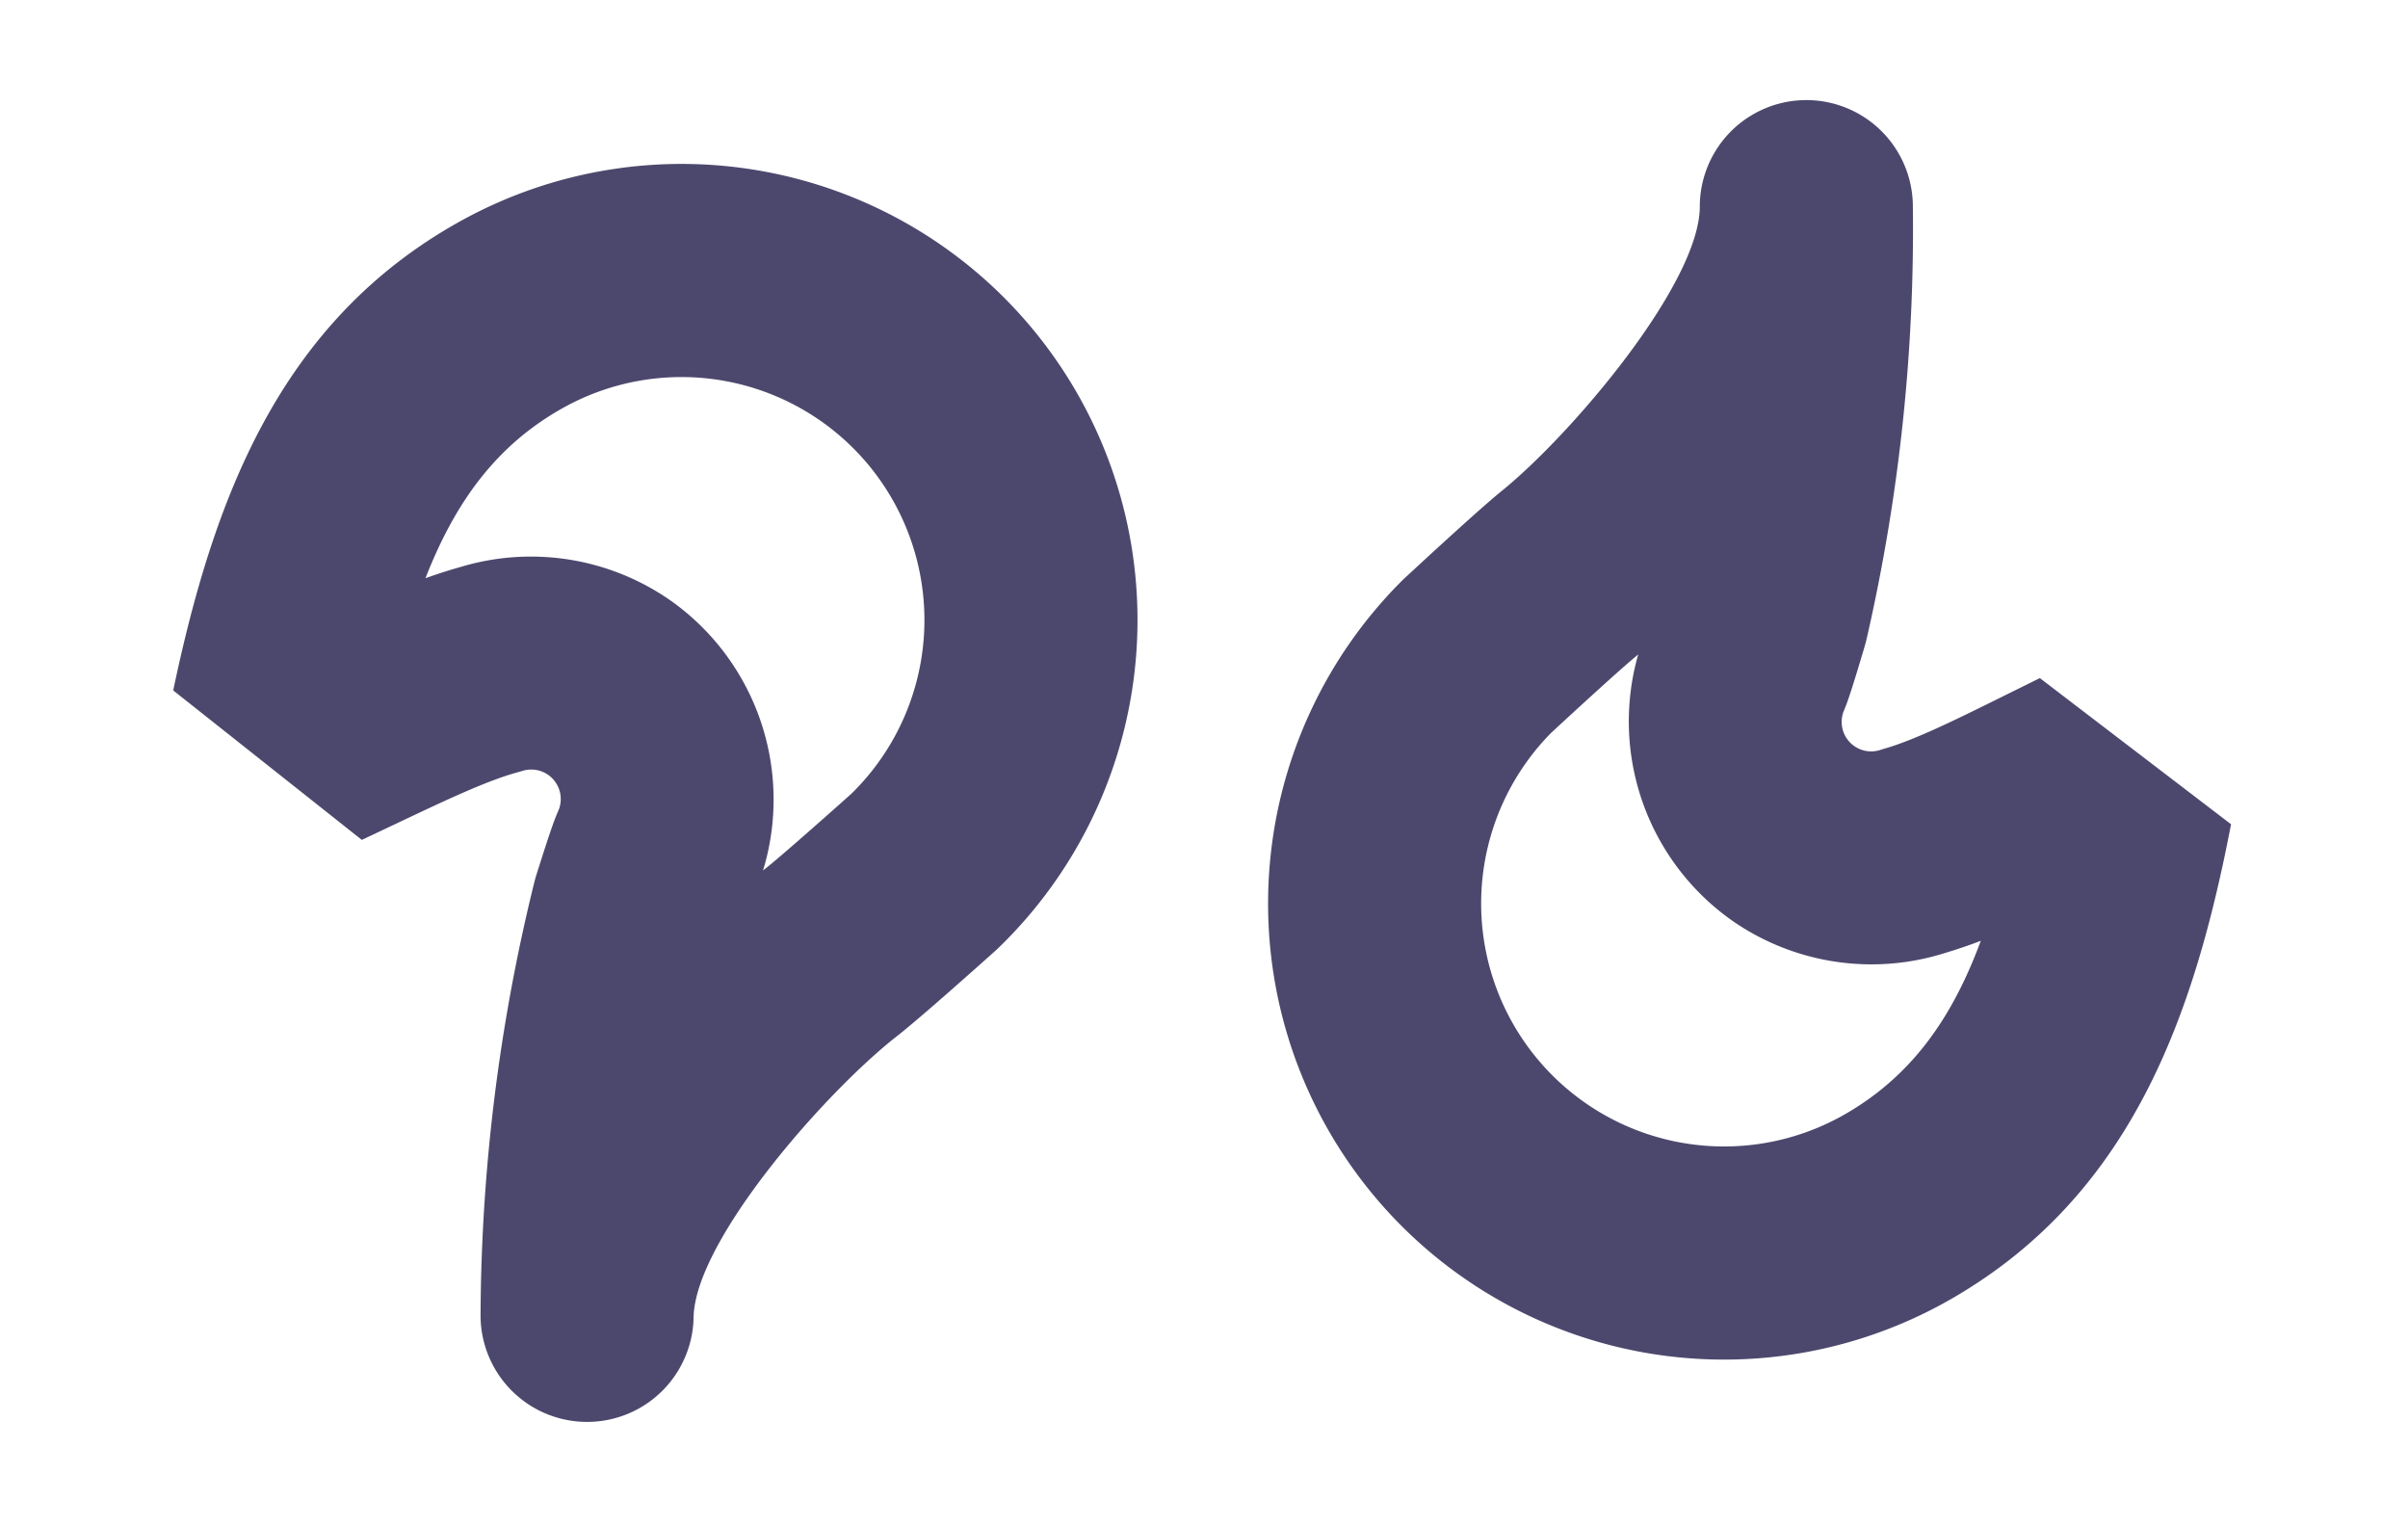
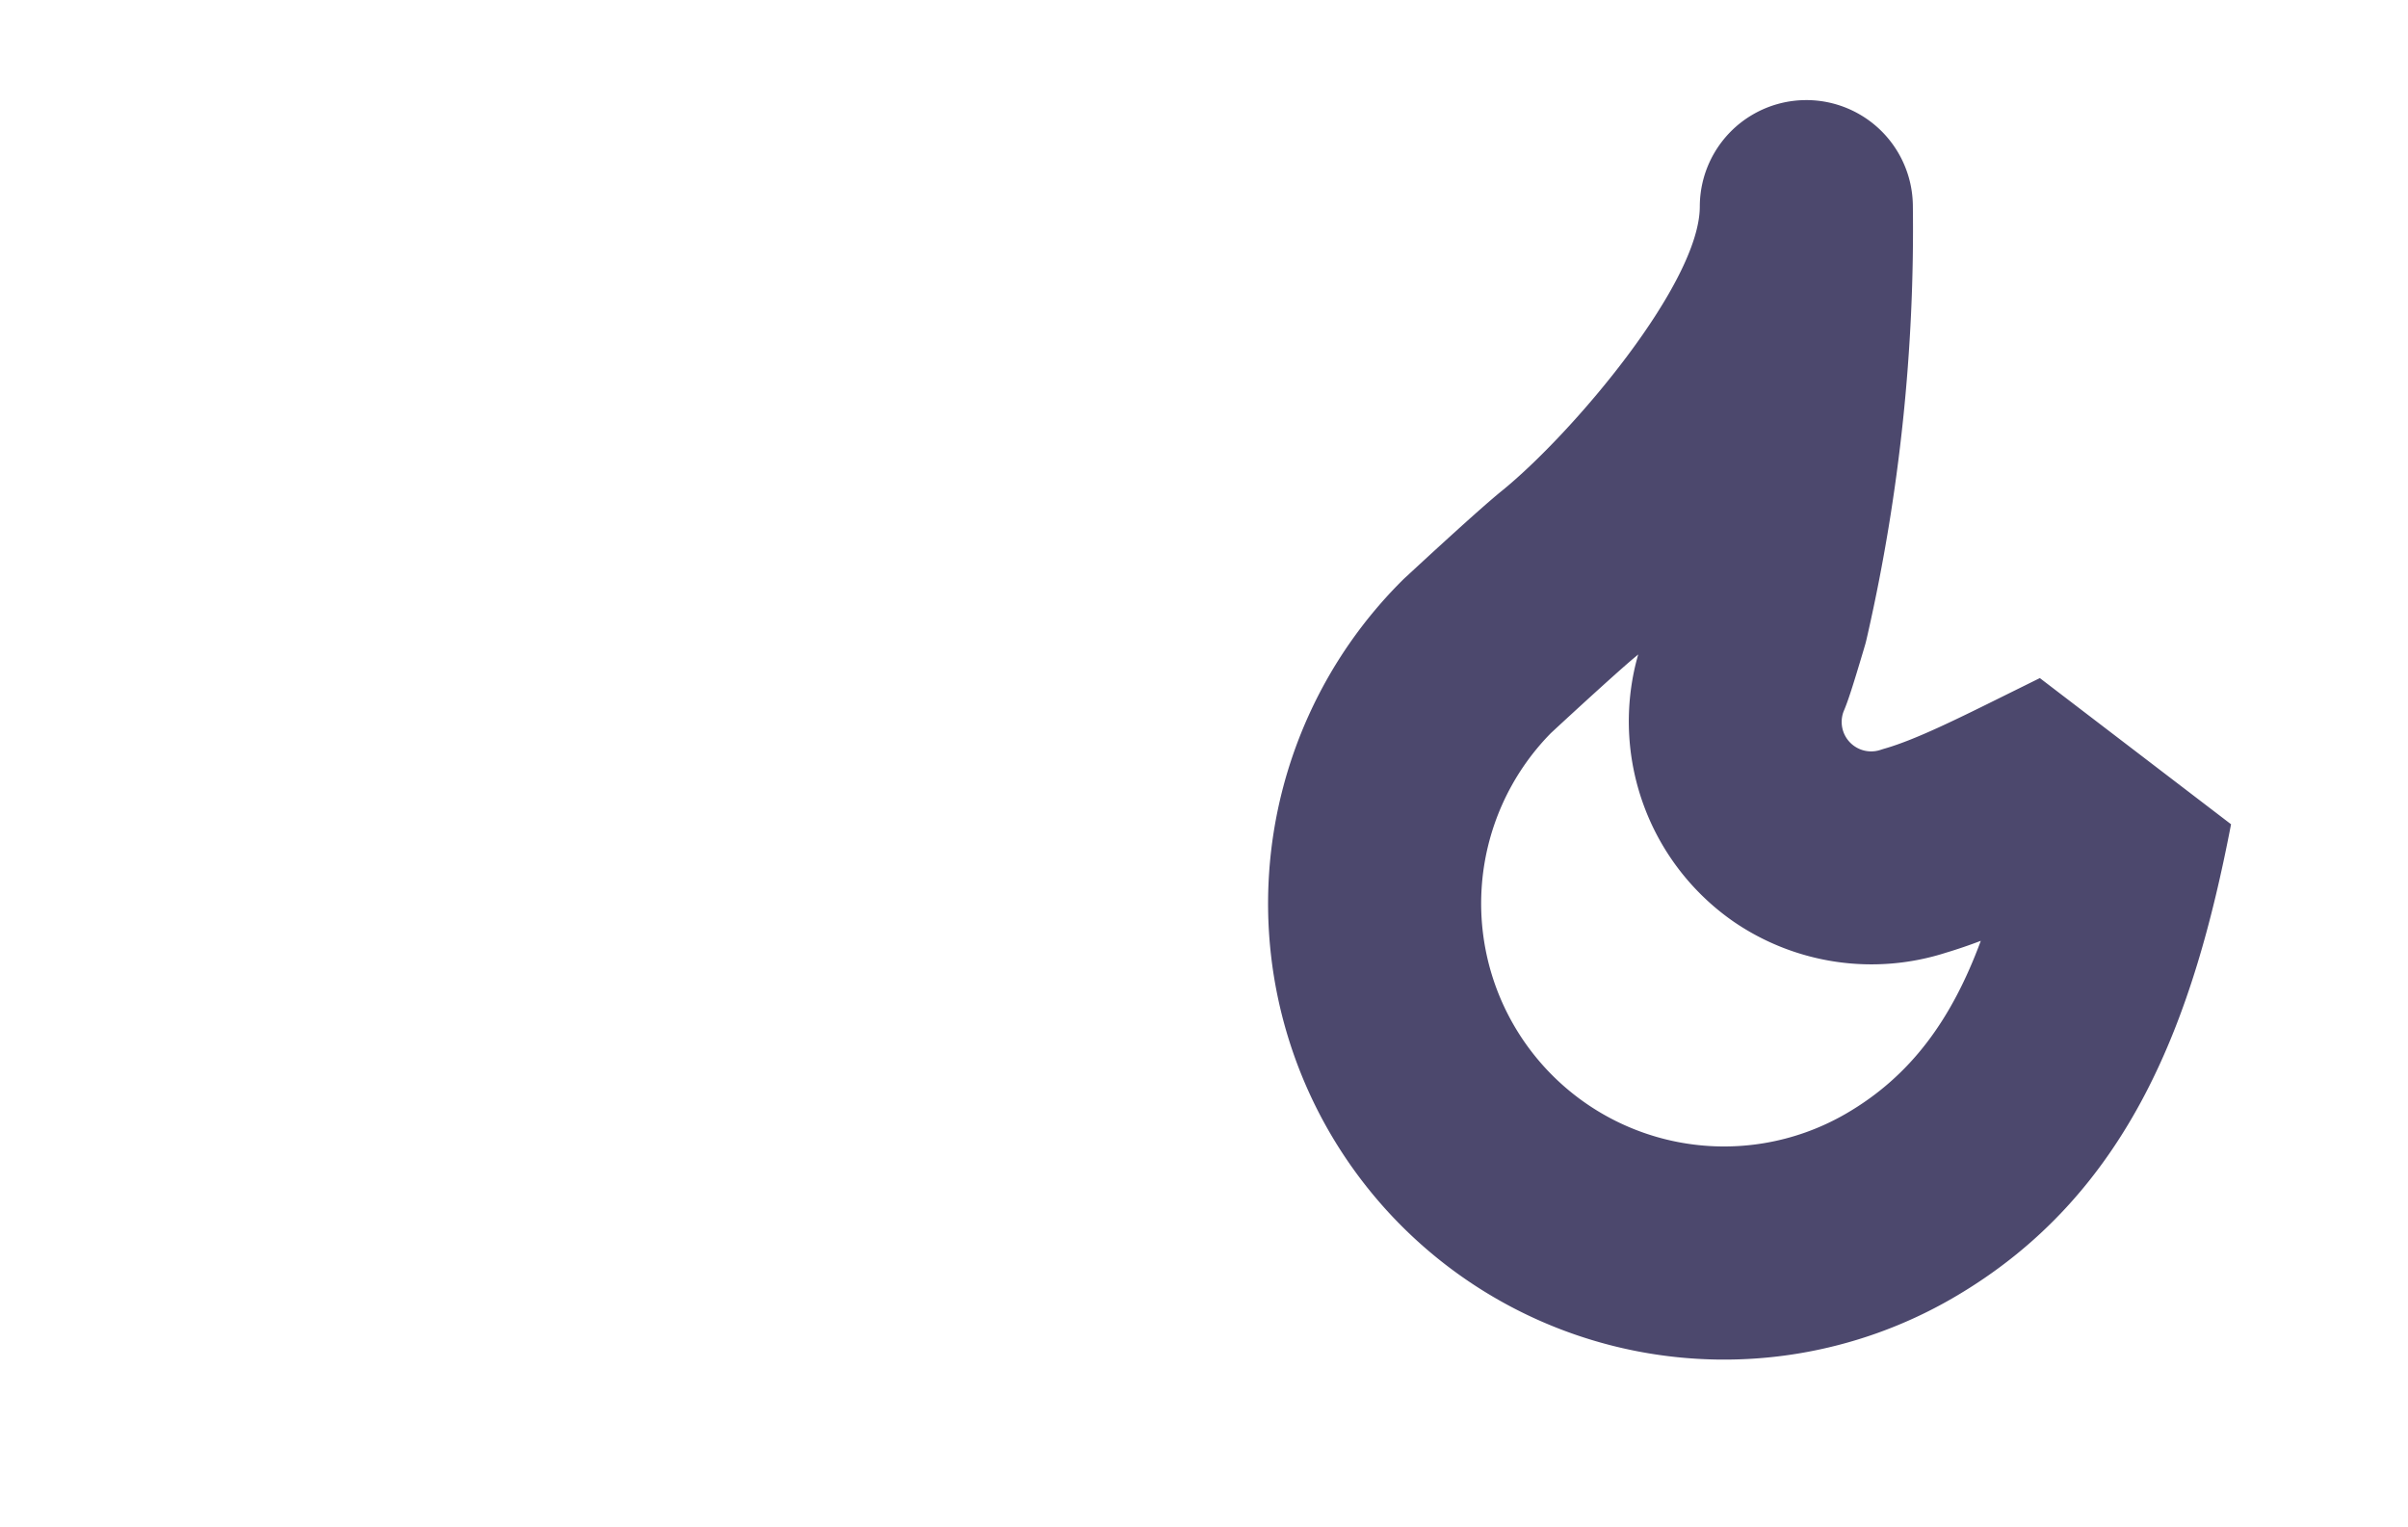
<svg xmlns="http://www.w3.org/2000/svg" width="305.151" height="193.407" viewBox="0 0 305.151 193.407">
  <g id="Groupe_300" data-name="Groupe 300" transform="translate(-806.199 -7341.174)">
-     <path id="Tracé_217" data-name="Tracé 217" d="M34.355,118.449C15.7,102.285,0,84.068,0,57.775a57.783,57.783,0,0,1,113.636-14.8c.064.246.122.495.172.741.582,2.553,2.77,12.232,3.331,15.791,1.778,11.261,10.221,34.924,18.683,39.787a13.5,13.5,0,0,1-13.336,23.475,232.337,232.337,0,0,1-44.193-32.1l-.55-.513c-.217-.2-.426-.407-.627-.622l-.315-.331c-3.313-3.5-4.638-4.964-5.453-6.046a3.281,3.281,0,0,0-.36-.407,3.738,3.738,0,0,0-6.263,1.955c-.04.193-.082.381-.13.572-.974,3.927-1.349,9.9-1.786,16.815-.1,1.492-.224,3.475-.3,4.633M55.163,57.7A30.879,30.879,0,0,1,89.77,63.36c.265.259.524.521.781.786-.048-.259-.071-.407-.077-.431-.32-2.032-1.947-9.436-3.016-14.129A30.786,30.786,0,0,0,27,57.775C27,67.414,30.7,75.5,37.422,83.6c.254-1.561.55-3.077.9-4.548A30.9,30.9,0,0,1,55.163,57.7" transform="translate(915.091 7341.174) rotate(61)" fill="#4c486d" />
    <path id="Tracé_221" data-name="Tracé 221" d="M34.355,118.449C15.7,102.285,0,84.068,0,57.775a57.783,57.783,0,0,1,113.636-14.8c.064.246.122.495.172.741.582,2.553,2.77,12.232,3.331,15.791,1.778,11.261,10.221,34.924,18.683,39.787a13.5,13.5,0,0,1-13.336,23.475,232.337,232.337,0,0,1-44.193-32.1l-.55-.513c-.217-.2-.426-.407-.627-.622l-.315-.331c-3.313-3.5-4.638-4.964-5.453-6.046a3.281,3.281,0,0,0-.36-.407,3.738,3.738,0,0,0-6.263,1.955c-.04.193-.082.381-.13.572-.974,3.927-1.349,9.9-1.786,16.815-.1,1.492-.224,3.475-.3,4.633M55.163,57.7A30.879,30.879,0,0,1,89.77,63.36c.265.259.524.521.781.786-.048-.259-.071-.407-.077-.431-.32-2.032-1.947-9.436-3.016-14.129A30.786,30.786,0,0,0,27,57.775C27,67.414,30.7,75.5,37.422,83.6c.254-1.561.55-3.077.9-4.548A30.9,30.9,0,0,1,55.163,57.7" transform="matrix(-0.5, -0.866, 0.866, -0.5, 1003.527, 7534.581)" fill="#4c486d" />
  </g>
</svg>